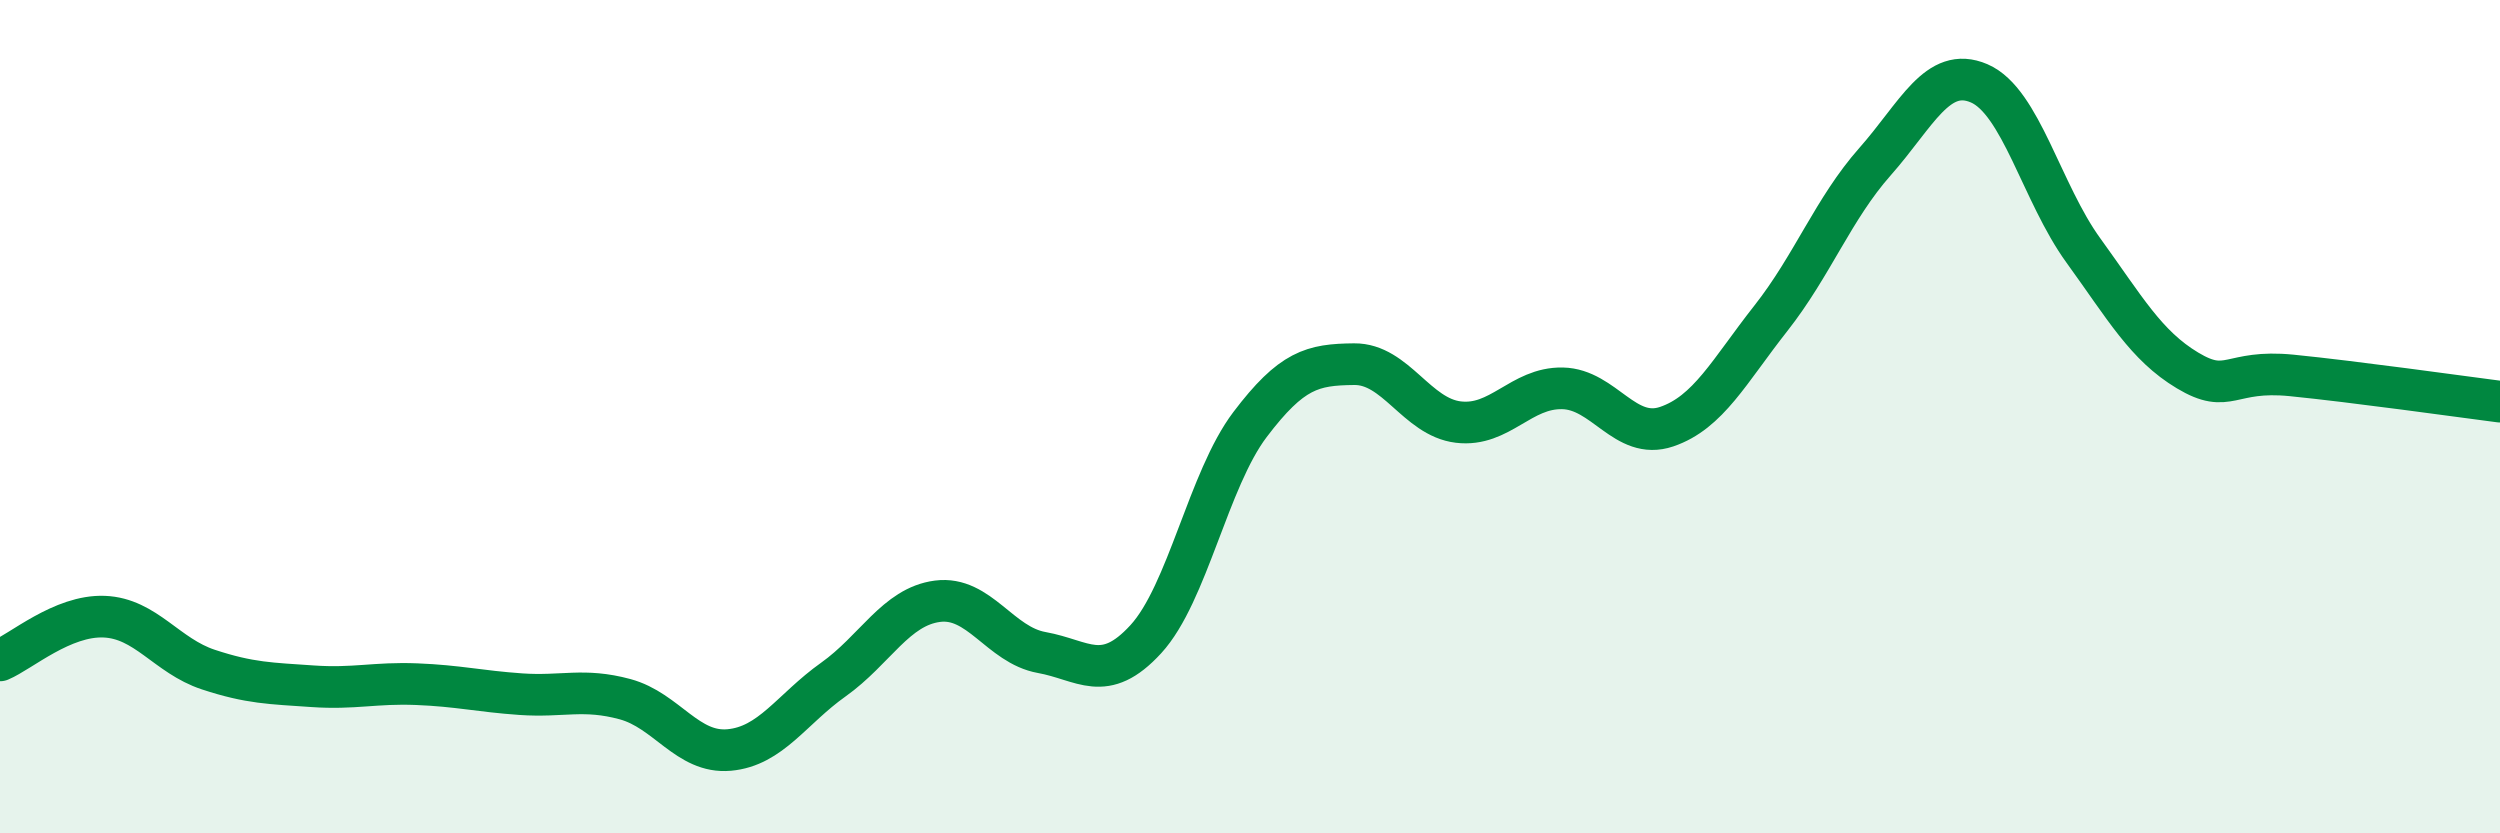
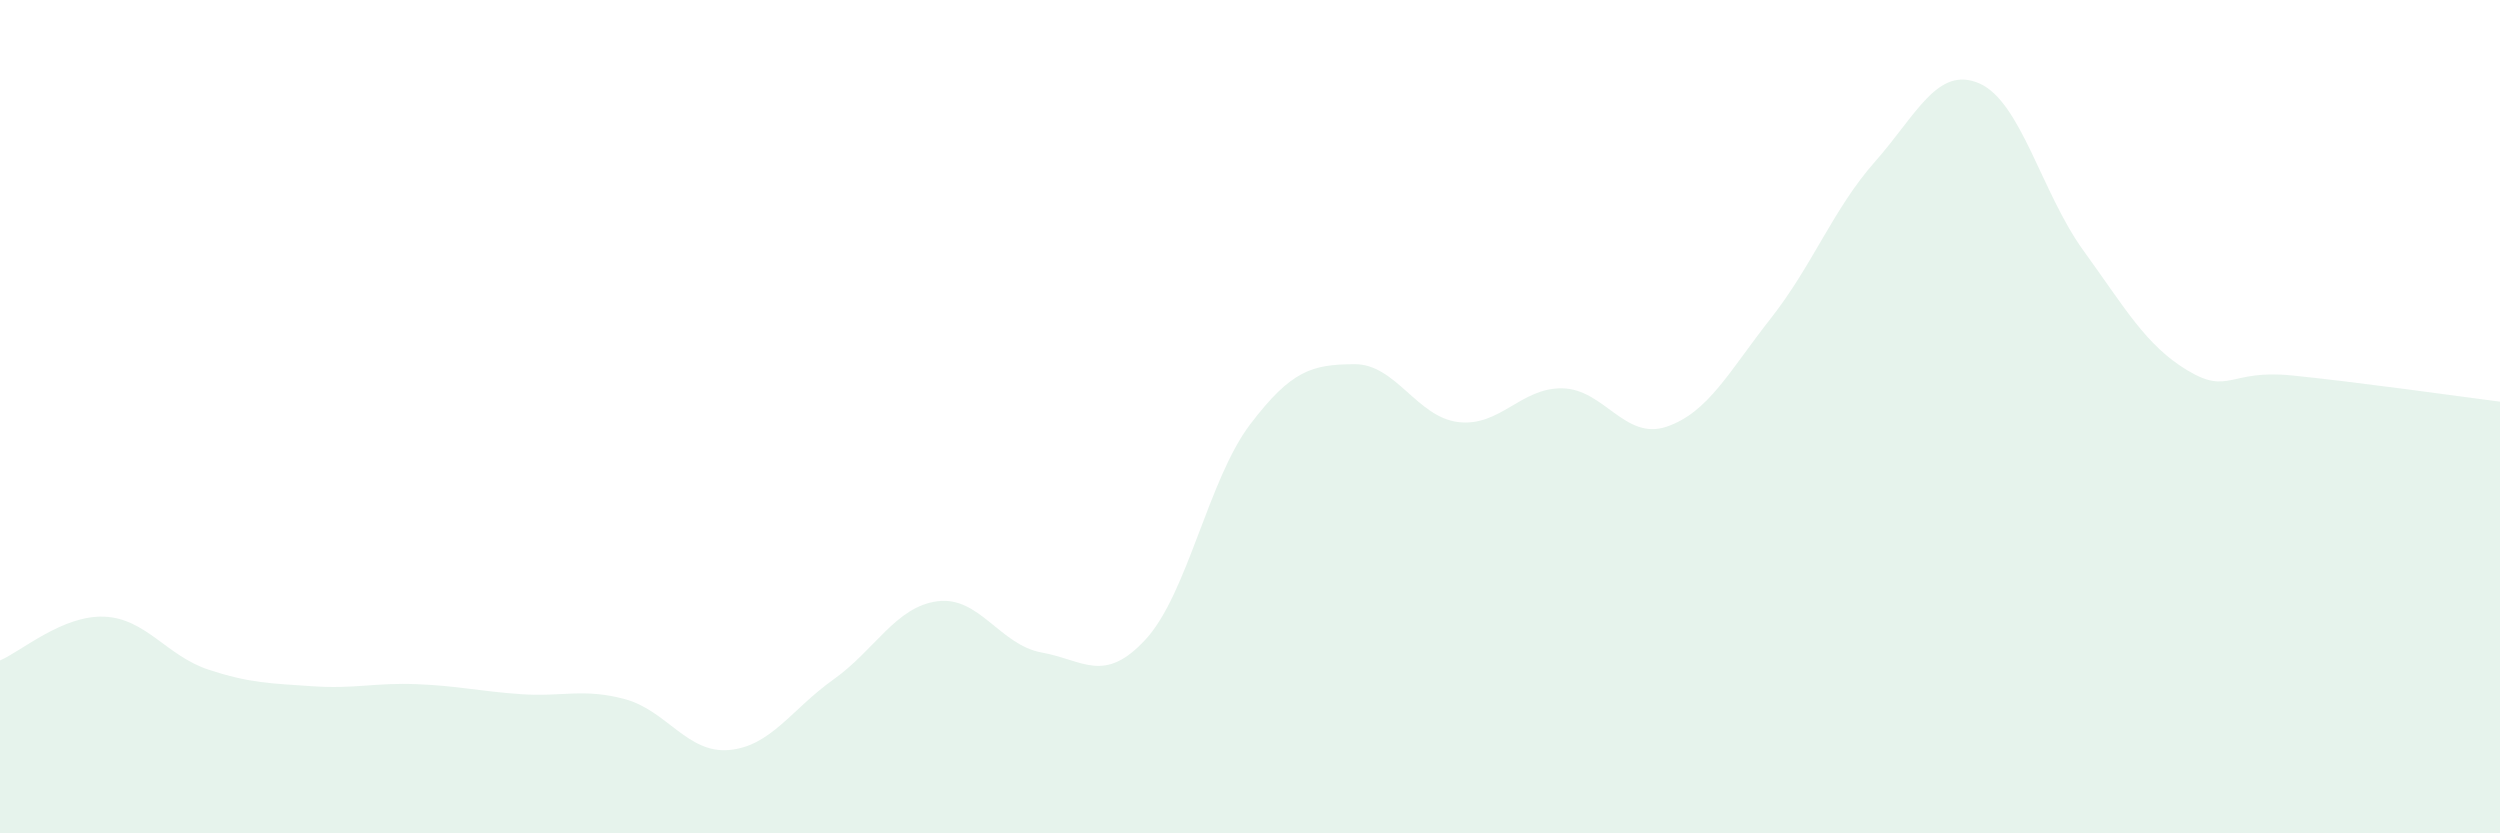
<svg xmlns="http://www.w3.org/2000/svg" width="60" height="20" viewBox="0 0 60 20">
  <path d="M 0,15.85 C 0.5,15.64 1.5,14.76 2.5,14.8 C 3.5,14.84 4,15.74 5,16.07 C 6,16.4 6.5,16.4 7.5,16.47 C 8.5,16.54 9,16.38 10,16.42 C 11,16.46 11.5,16.59 12.5,16.66 C 13.5,16.73 14,16.51 15,16.78 C 16,17.05 16.5,18.09 17.5,18 C 18.5,17.91 19,17.02 20,16.31 C 21,15.6 21.5,14.56 22.5,14.43 C 23.5,14.3 24,15.48 25,15.66 C 26,15.84 26.5,16.43 27.5,15.34 C 28.5,14.25 29,11.51 30,10.19 C 31,8.87 31.5,8.75 32.5,8.74 C 33.5,8.73 34,10.01 35,10.13 C 36,10.25 36.5,9.3 37.5,9.32 C 38.5,9.34 39,10.58 40,10.24 C 41,9.9 41.5,8.91 42.5,7.64 C 43.5,6.37 44,5.01 45,3.88 C 46,2.75 46.5,1.57 47.5,2 C 48.5,2.43 49,4.63 50,6.01 C 51,7.39 51.5,8.29 52.5,8.89 C 53.5,9.49 53.5,8.86 55,9.01 C 56.5,9.16 59,9.51 60,9.64L60 20L0 20Z" fill="#008740" opacity="0.1" stroke-linecap="round" stroke-linejoin="round" />
-   <path d="M 0,15.85 C 0.5,15.64 1.5,14.76 2.5,14.8 C 3.5,14.84 4,15.74 5,16.07 C 6,16.4 6.5,16.4 7.5,16.47 C 8.5,16.54 9,16.38 10,16.42 C 11,16.46 11.5,16.59 12.5,16.66 C 13.5,16.73 14,16.51 15,16.78 C 16,17.05 16.5,18.09 17.5,18 C 18.5,17.91 19,17.02 20,16.31 C 21,15.6 21.5,14.56 22.5,14.43 C 23.5,14.3 24,15.48 25,15.66 C 26,15.84 26.5,16.43 27.5,15.34 C 28.5,14.25 29,11.51 30,10.19 C 31,8.87 31.5,8.75 32.5,8.74 C 33.5,8.73 34,10.01 35,10.13 C 36,10.25 36.5,9.3 37.5,9.32 C 38.5,9.34 39,10.58 40,10.24 C 41,9.9 41.5,8.91 42.5,7.64 C 43.5,6.37 44,5.01 45,3.88 C 46,2.75 46.5,1.57 47.5,2 C 48.5,2.43 49,4.63 50,6.01 C 51,7.39 51.5,8.29 52.5,8.89 C 53.5,9.49 53.5,8.86 55,9.01 C 56.5,9.16 59,9.51 60,9.64" stroke="#008740" stroke-width="1" fill="none" stroke-linecap="round" stroke-linejoin="round" />
</svg>